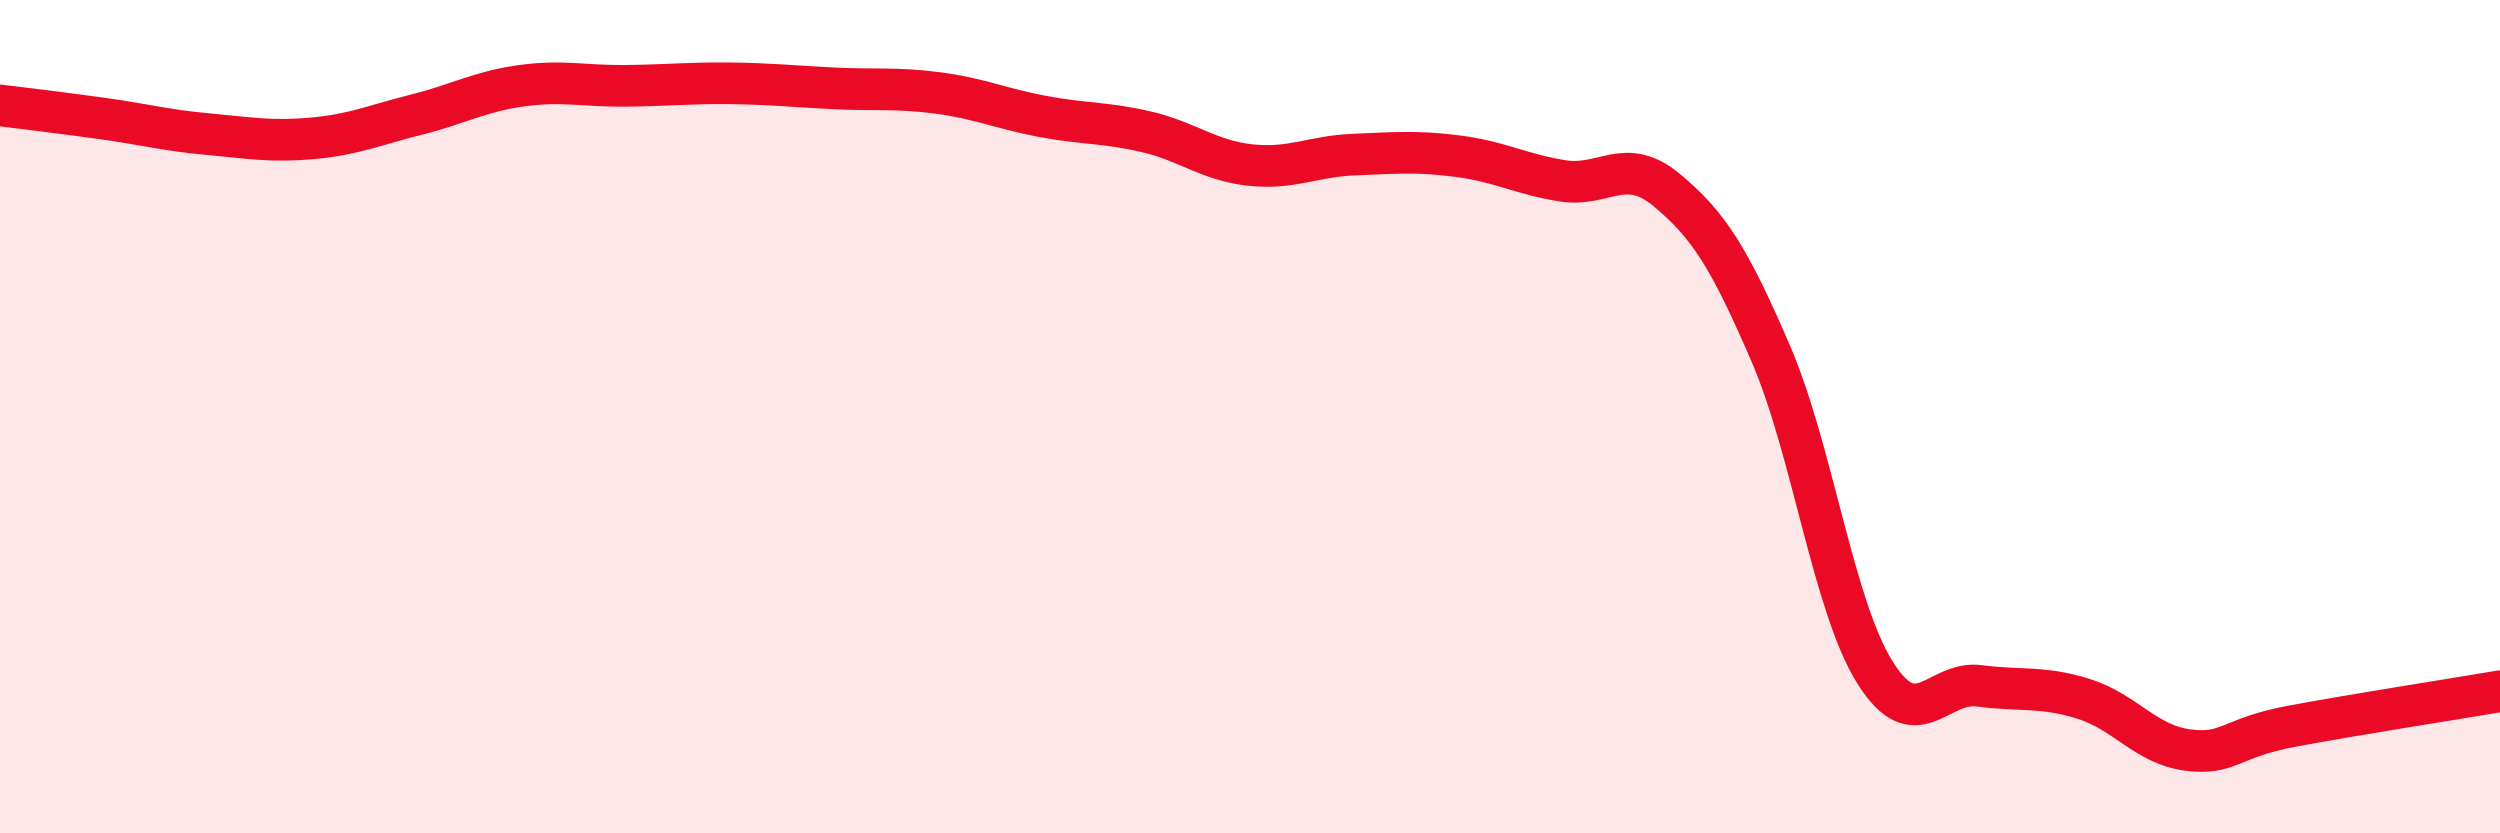
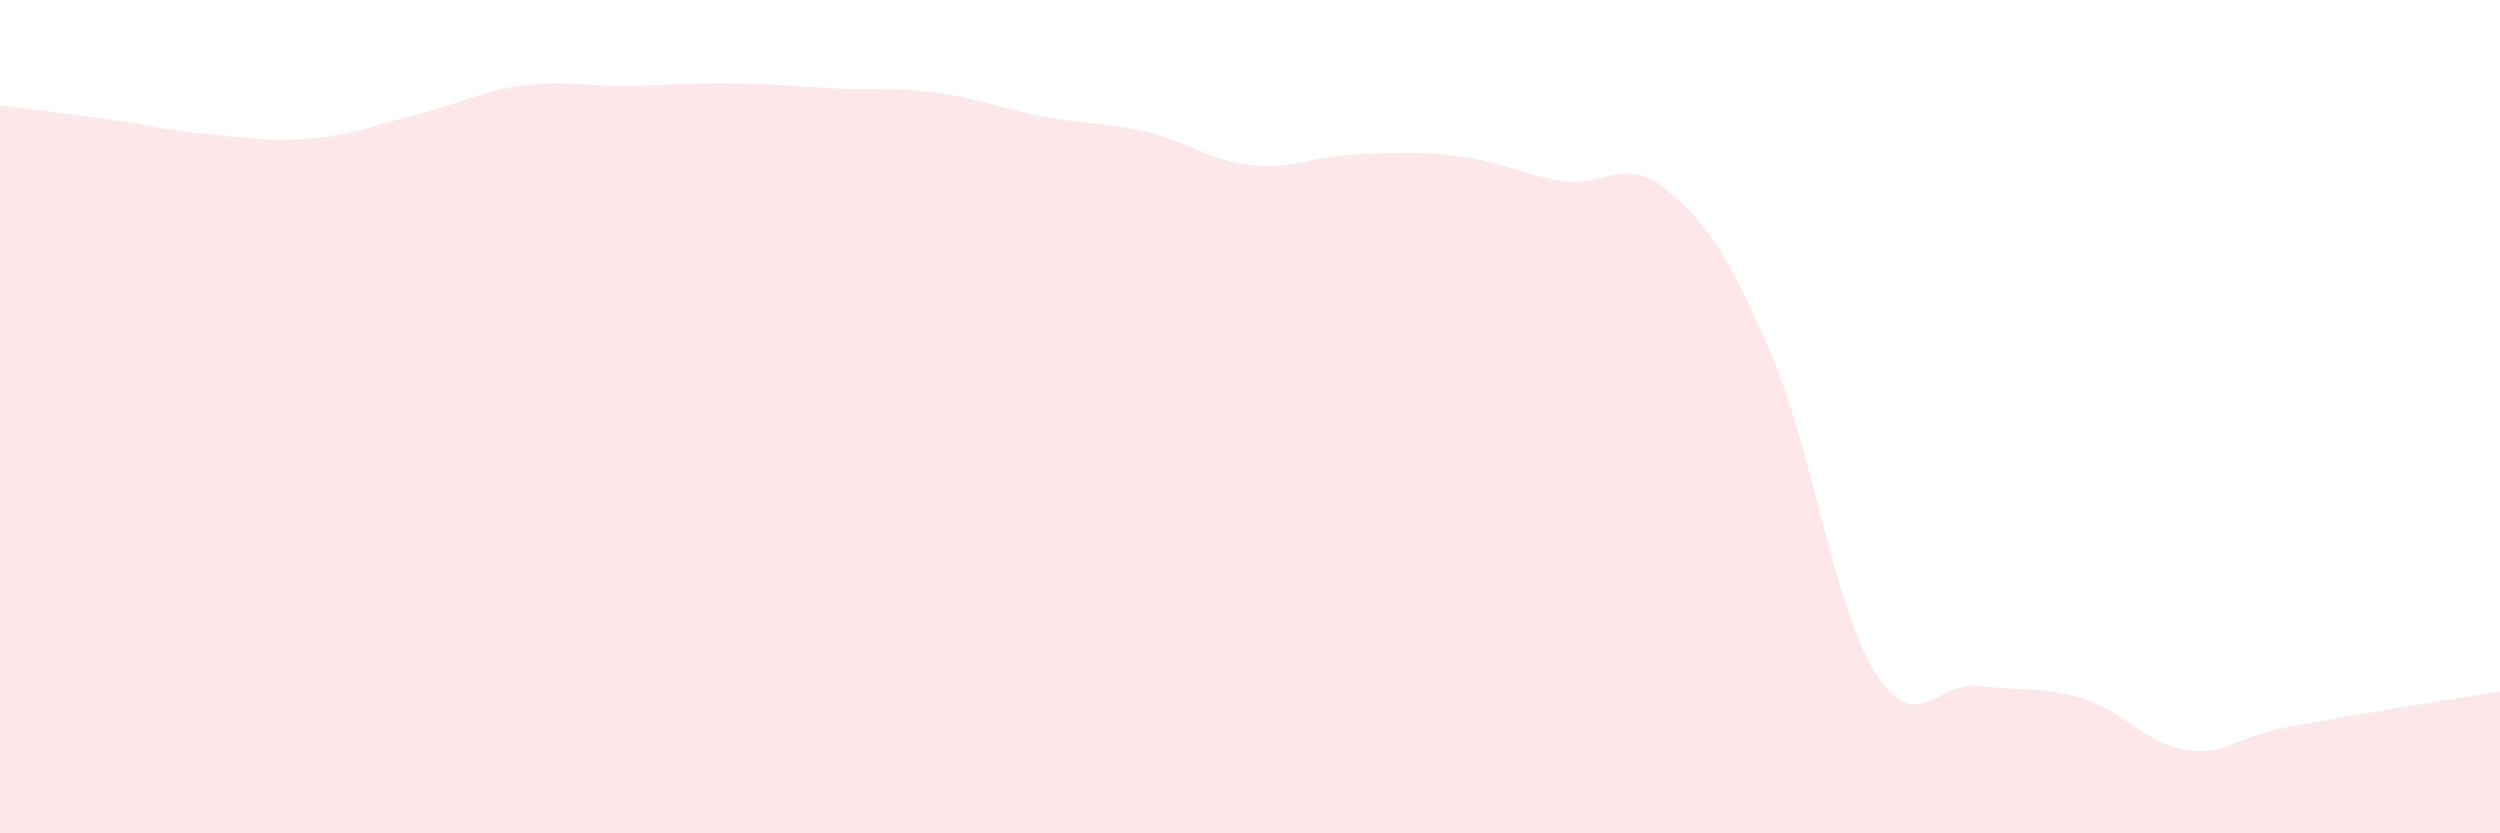
<svg xmlns="http://www.w3.org/2000/svg" width="60" height="20" viewBox="0 0 60 20">
  <path d="M 0,2.53 C 0.5,2.59 1.5,2.71 2.5,2.85 C 3.5,2.99 4,3.13 5,3.22 C 6,3.31 6.5,3.41 7.5,3.32 C 8.5,3.23 9,3 10,2.75 C 11,2.5 11.5,2.2 12.5,2.06 C 13.5,1.92 14,2.07 15,2.06 C 16,2.05 16.5,1.99 17.5,2 C 18.5,2.01 19,2.07 20,2.12 C 21,2.17 21.5,2.1 22.5,2.23 C 23.5,2.36 24,2.6 25,2.79 C 26,2.98 26.5,2.93 27.5,3.16 C 28.5,3.39 29,3.85 30,3.96 C 31,4.07 31.5,3.75 32.5,3.71 C 33.5,3.67 34,3.62 35,3.75 C 36,3.88 36.5,4.18 37.5,4.34 C 38.5,4.5 39,3.73 40,4.56 C 41,5.39 41.5,6.17 42.5,8.49 C 43.5,10.81 44,14.55 45,16.14 C 46,17.73 46.5,16.33 47.5,16.46 C 48.5,16.59 49,16.46 50,16.77 C 51,17.08 51.5,17.87 52.5,18 C 53.5,18.13 53.5,17.71 55,17.43 C 56.5,17.15 59,16.76 60,16.59L60 20L0 20Z" fill="#EB0A25" opacity="0.1" stroke-linecap="round" stroke-linejoin="round" />
-   <path d="M 0,2.53 C 0.5,2.59 1.5,2.71 2.5,2.85 C 3.5,2.99 4,3.13 5,3.22 C 6,3.31 6.5,3.41 7.5,3.32 C 8.5,3.23 9,3 10,2.75 C 11,2.5 11.5,2.2 12.5,2.06 C 13.5,1.92 14,2.07 15,2.06 C 16,2.05 16.5,1.99 17.5,2 C 18.5,2.01 19,2.07 20,2.12 C 21,2.17 21.5,2.1 22.5,2.23 C 23.5,2.36 24,2.6 25,2.79 C 26,2.98 26.5,2.93 27.5,3.16 C 28.5,3.39 29,3.85 30,3.96 C 31,4.07 31.5,3.75 32.5,3.71 C 33.5,3.67 34,3.62 35,3.75 C 36,3.88 36.5,4.18 37.5,4.34 C 38.5,4.5 39,3.73 40,4.56 C 41,5.39 41.5,6.17 42.5,8.49 C 43.5,10.81 44,14.55 45,16.14 C 46,17.73 46.5,16.33 47.5,16.46 C 48.5,16.59 49,16.46 50,16.77 C 51,17.08 51.5,17.87 52.5,18 C 53.5,18.13 53.5,17.71 55,17.43 C 56.5,17.15 59,16.76 60,16.59" stroke="#EB0A25" stroke-width="1" fill="none" stroke-linecap="round" stroke-linejoin="round" />
</svg>